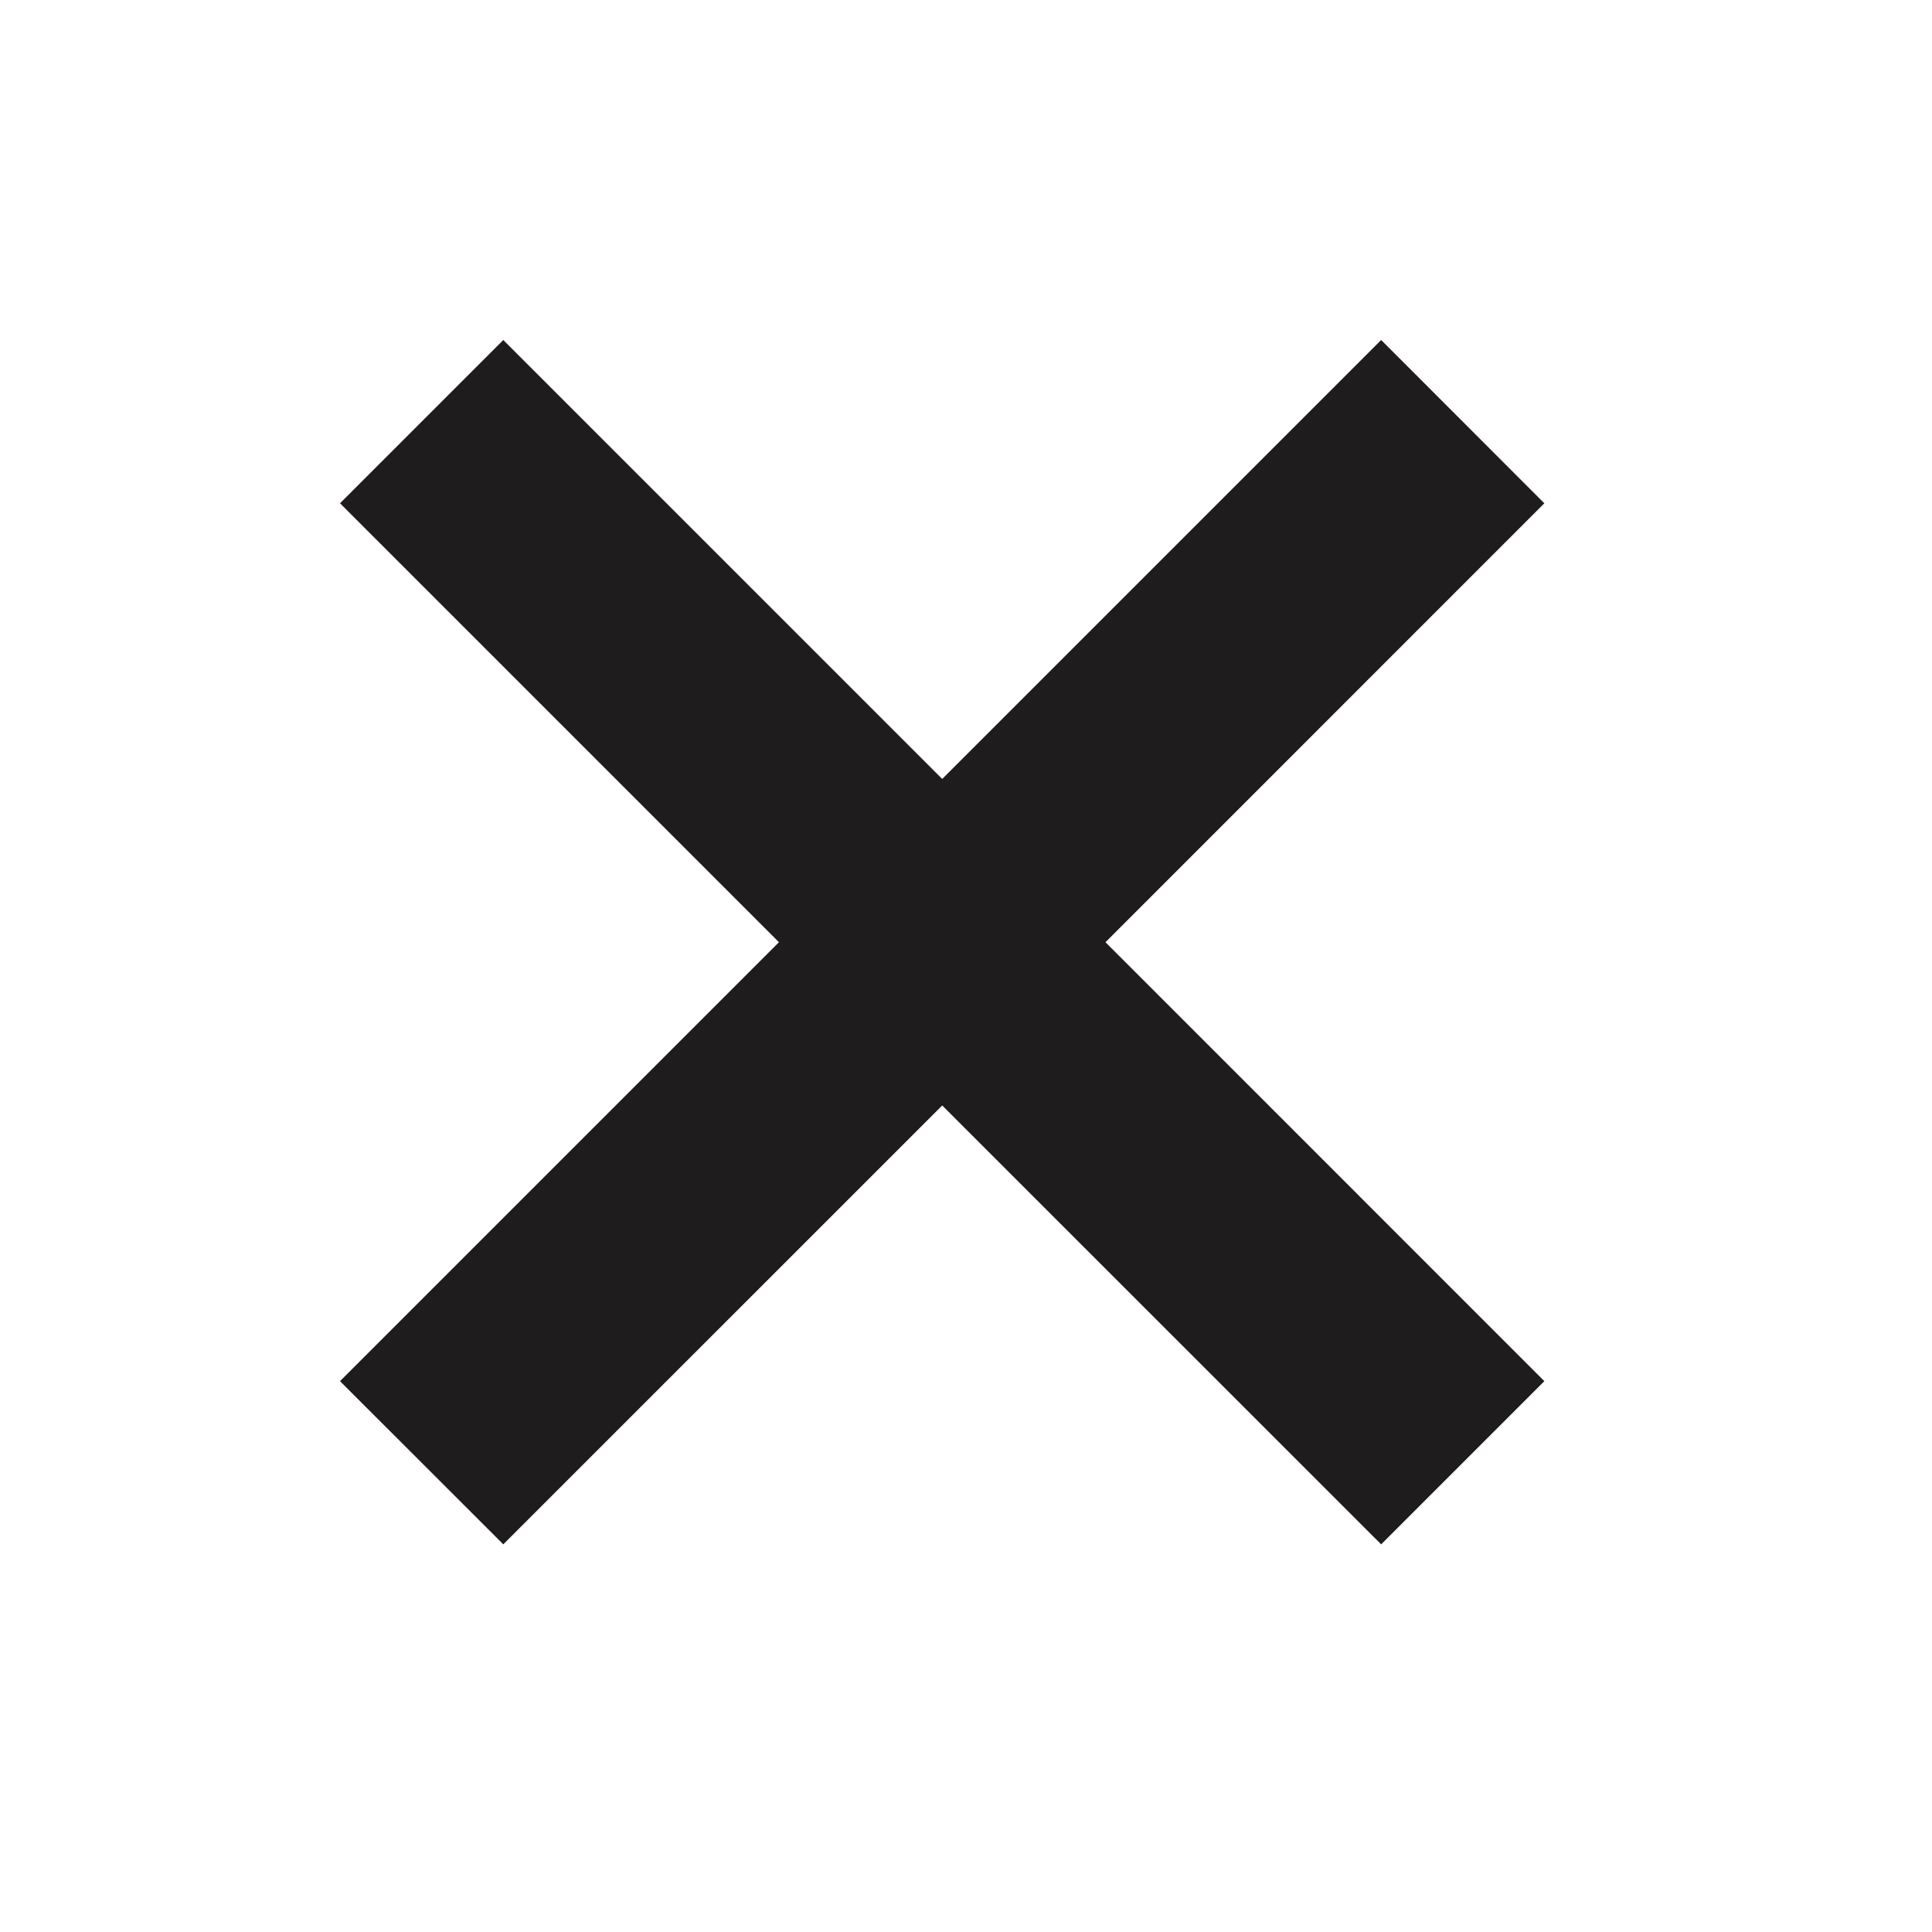
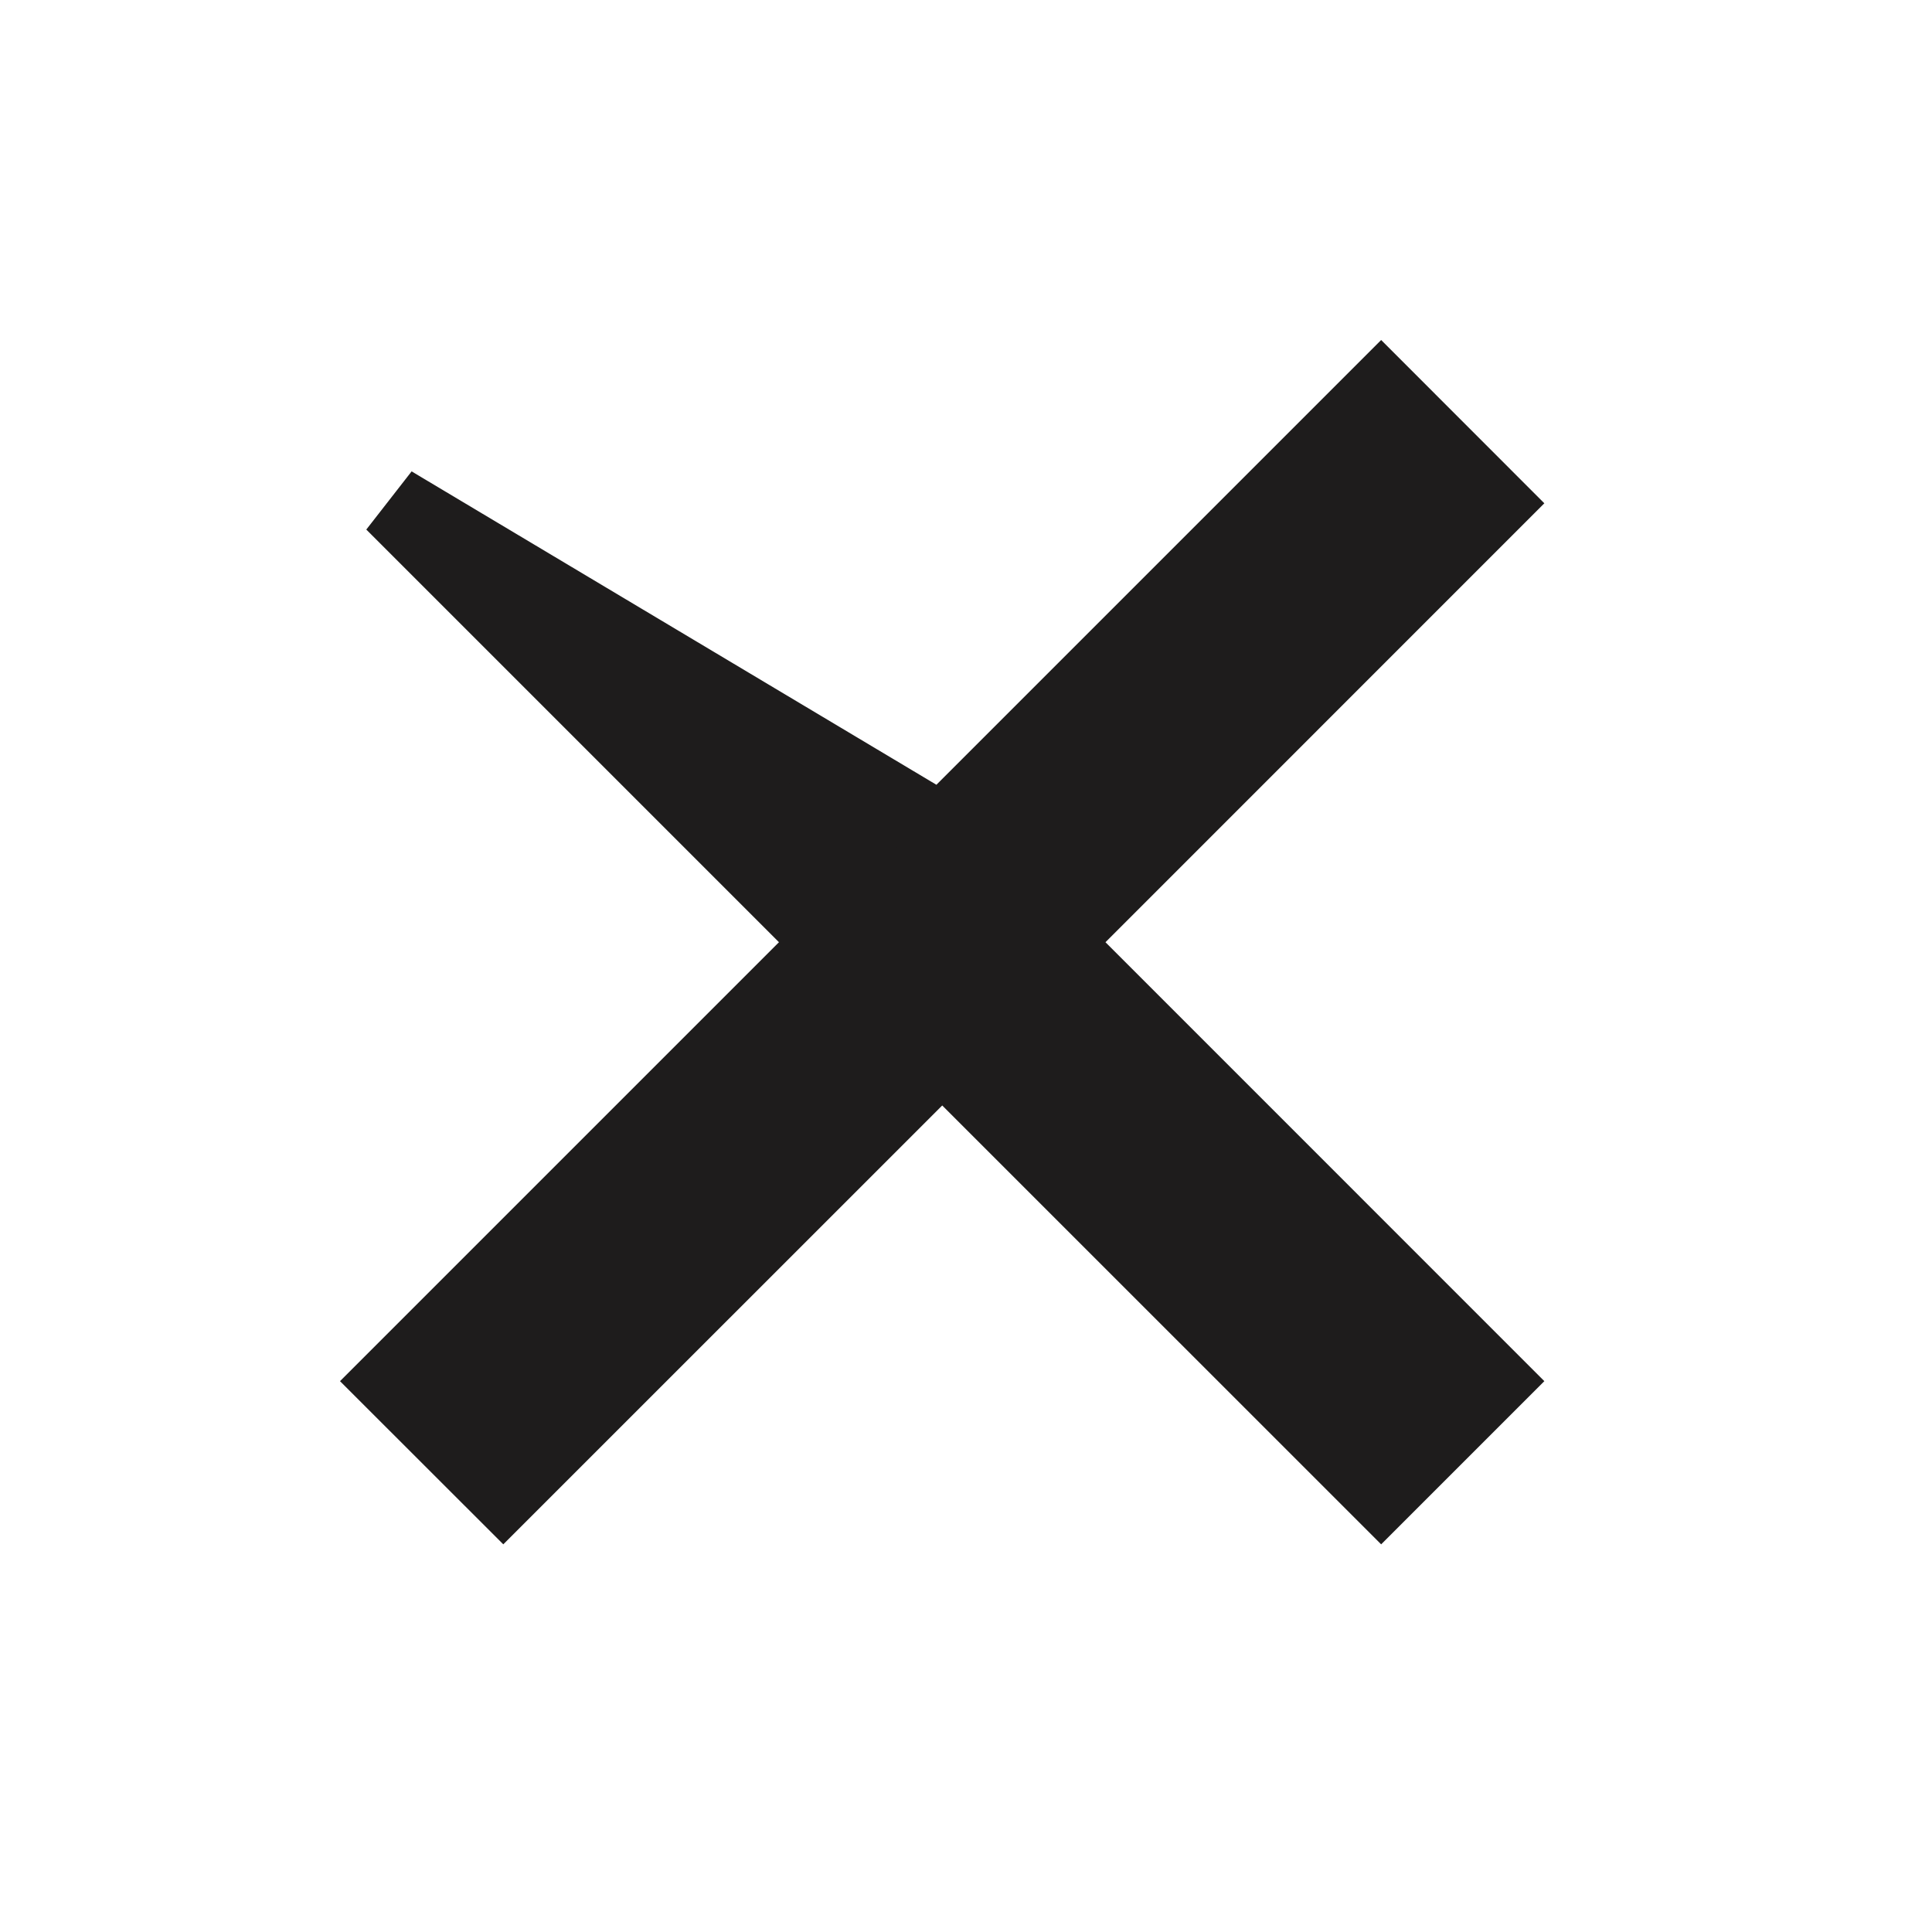
<svg xmlns="http://www.w3.org/2000/svg" width="26" height="26" viewBox="0 0 26 26" fill="none">
  <g id="ð¦ icon &quot;close&quot;">
-     <path id="Vector" d="M20.076 6.773L18.587 5.283L12.68 11.19L6.773 5.283L5.283 6.773L11.19 12.68L5.283 18.587L6.773 20.076L12.68 14.17L18.587 20.076L20.076 18.587L14.17 12.68L20.076 6.773Z" fill="#1E1C1C" stroke="#1E1C1C" />
+     <path id="Vector" d="M20.076 6.773L18.587 5.283L12.68 11.19L5.283 6.773L11.19 12.68L5.283 18.587L6.773 20.076L12.68 14.17L18.587 20.076L20.076 18.587L14.17 12.68L20.076 6.773Z" fill="#1E1C1C" stroke="#1E1C1C" />
  </g>
</svg>